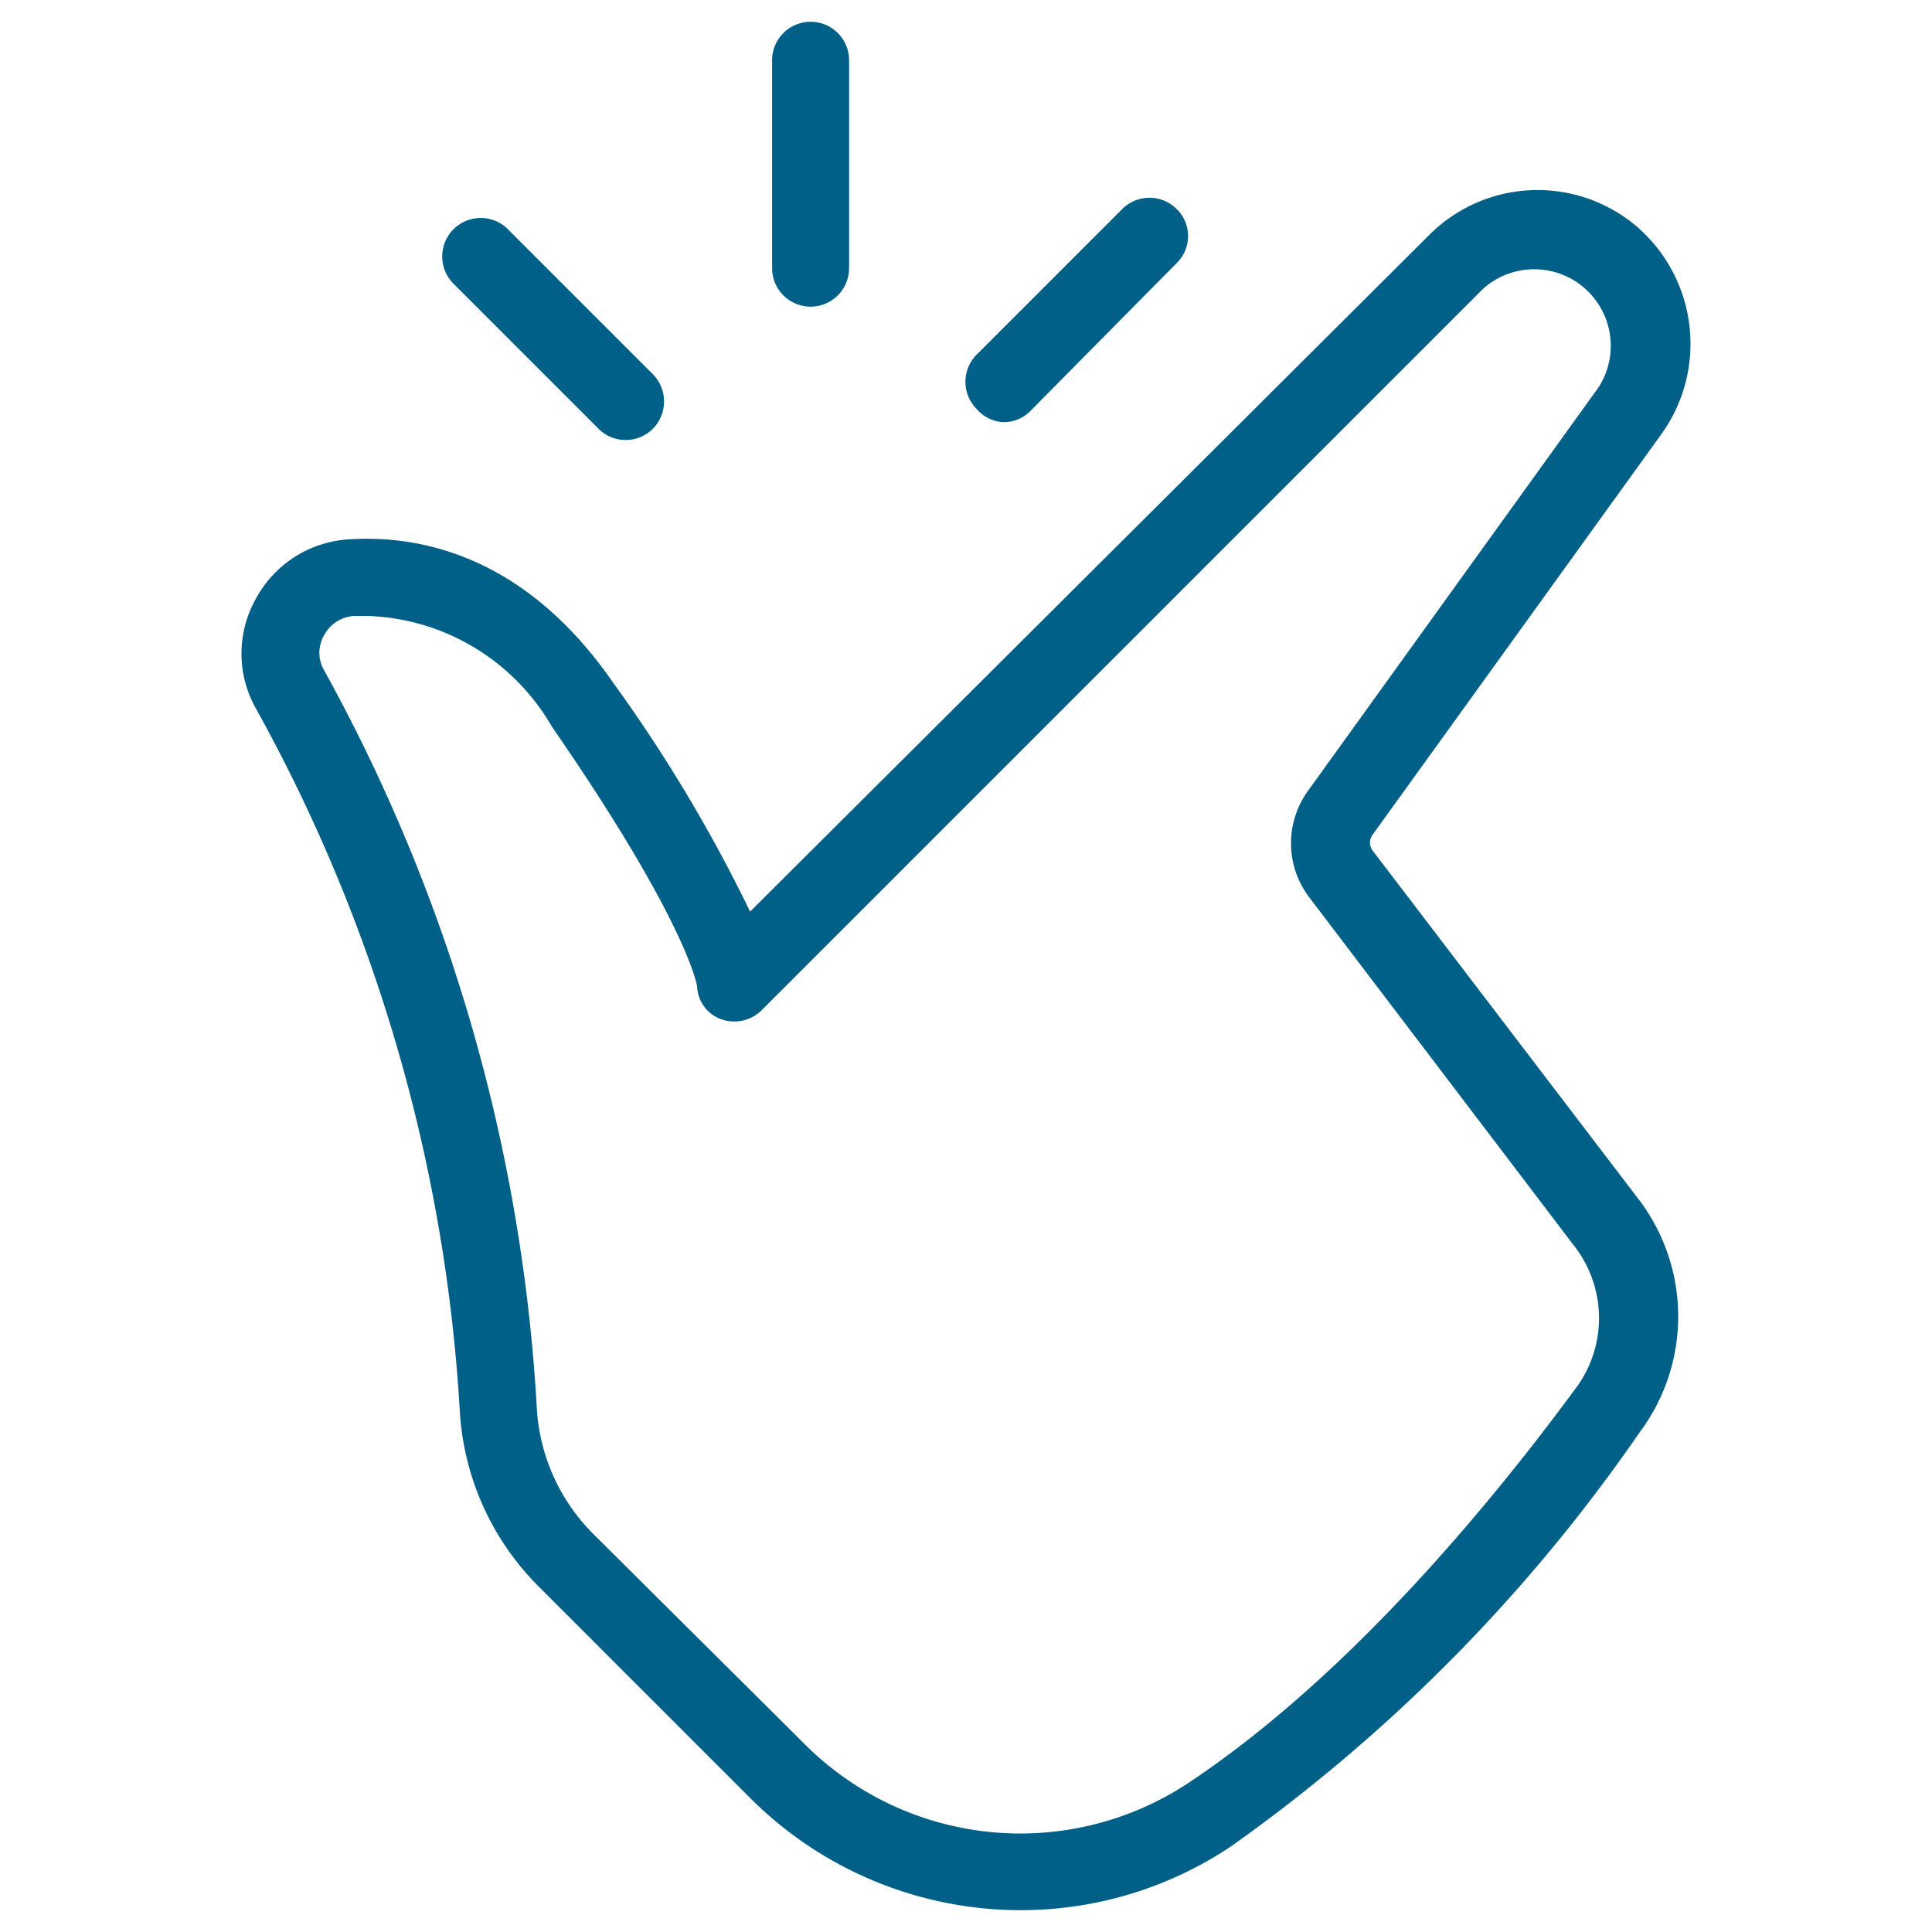
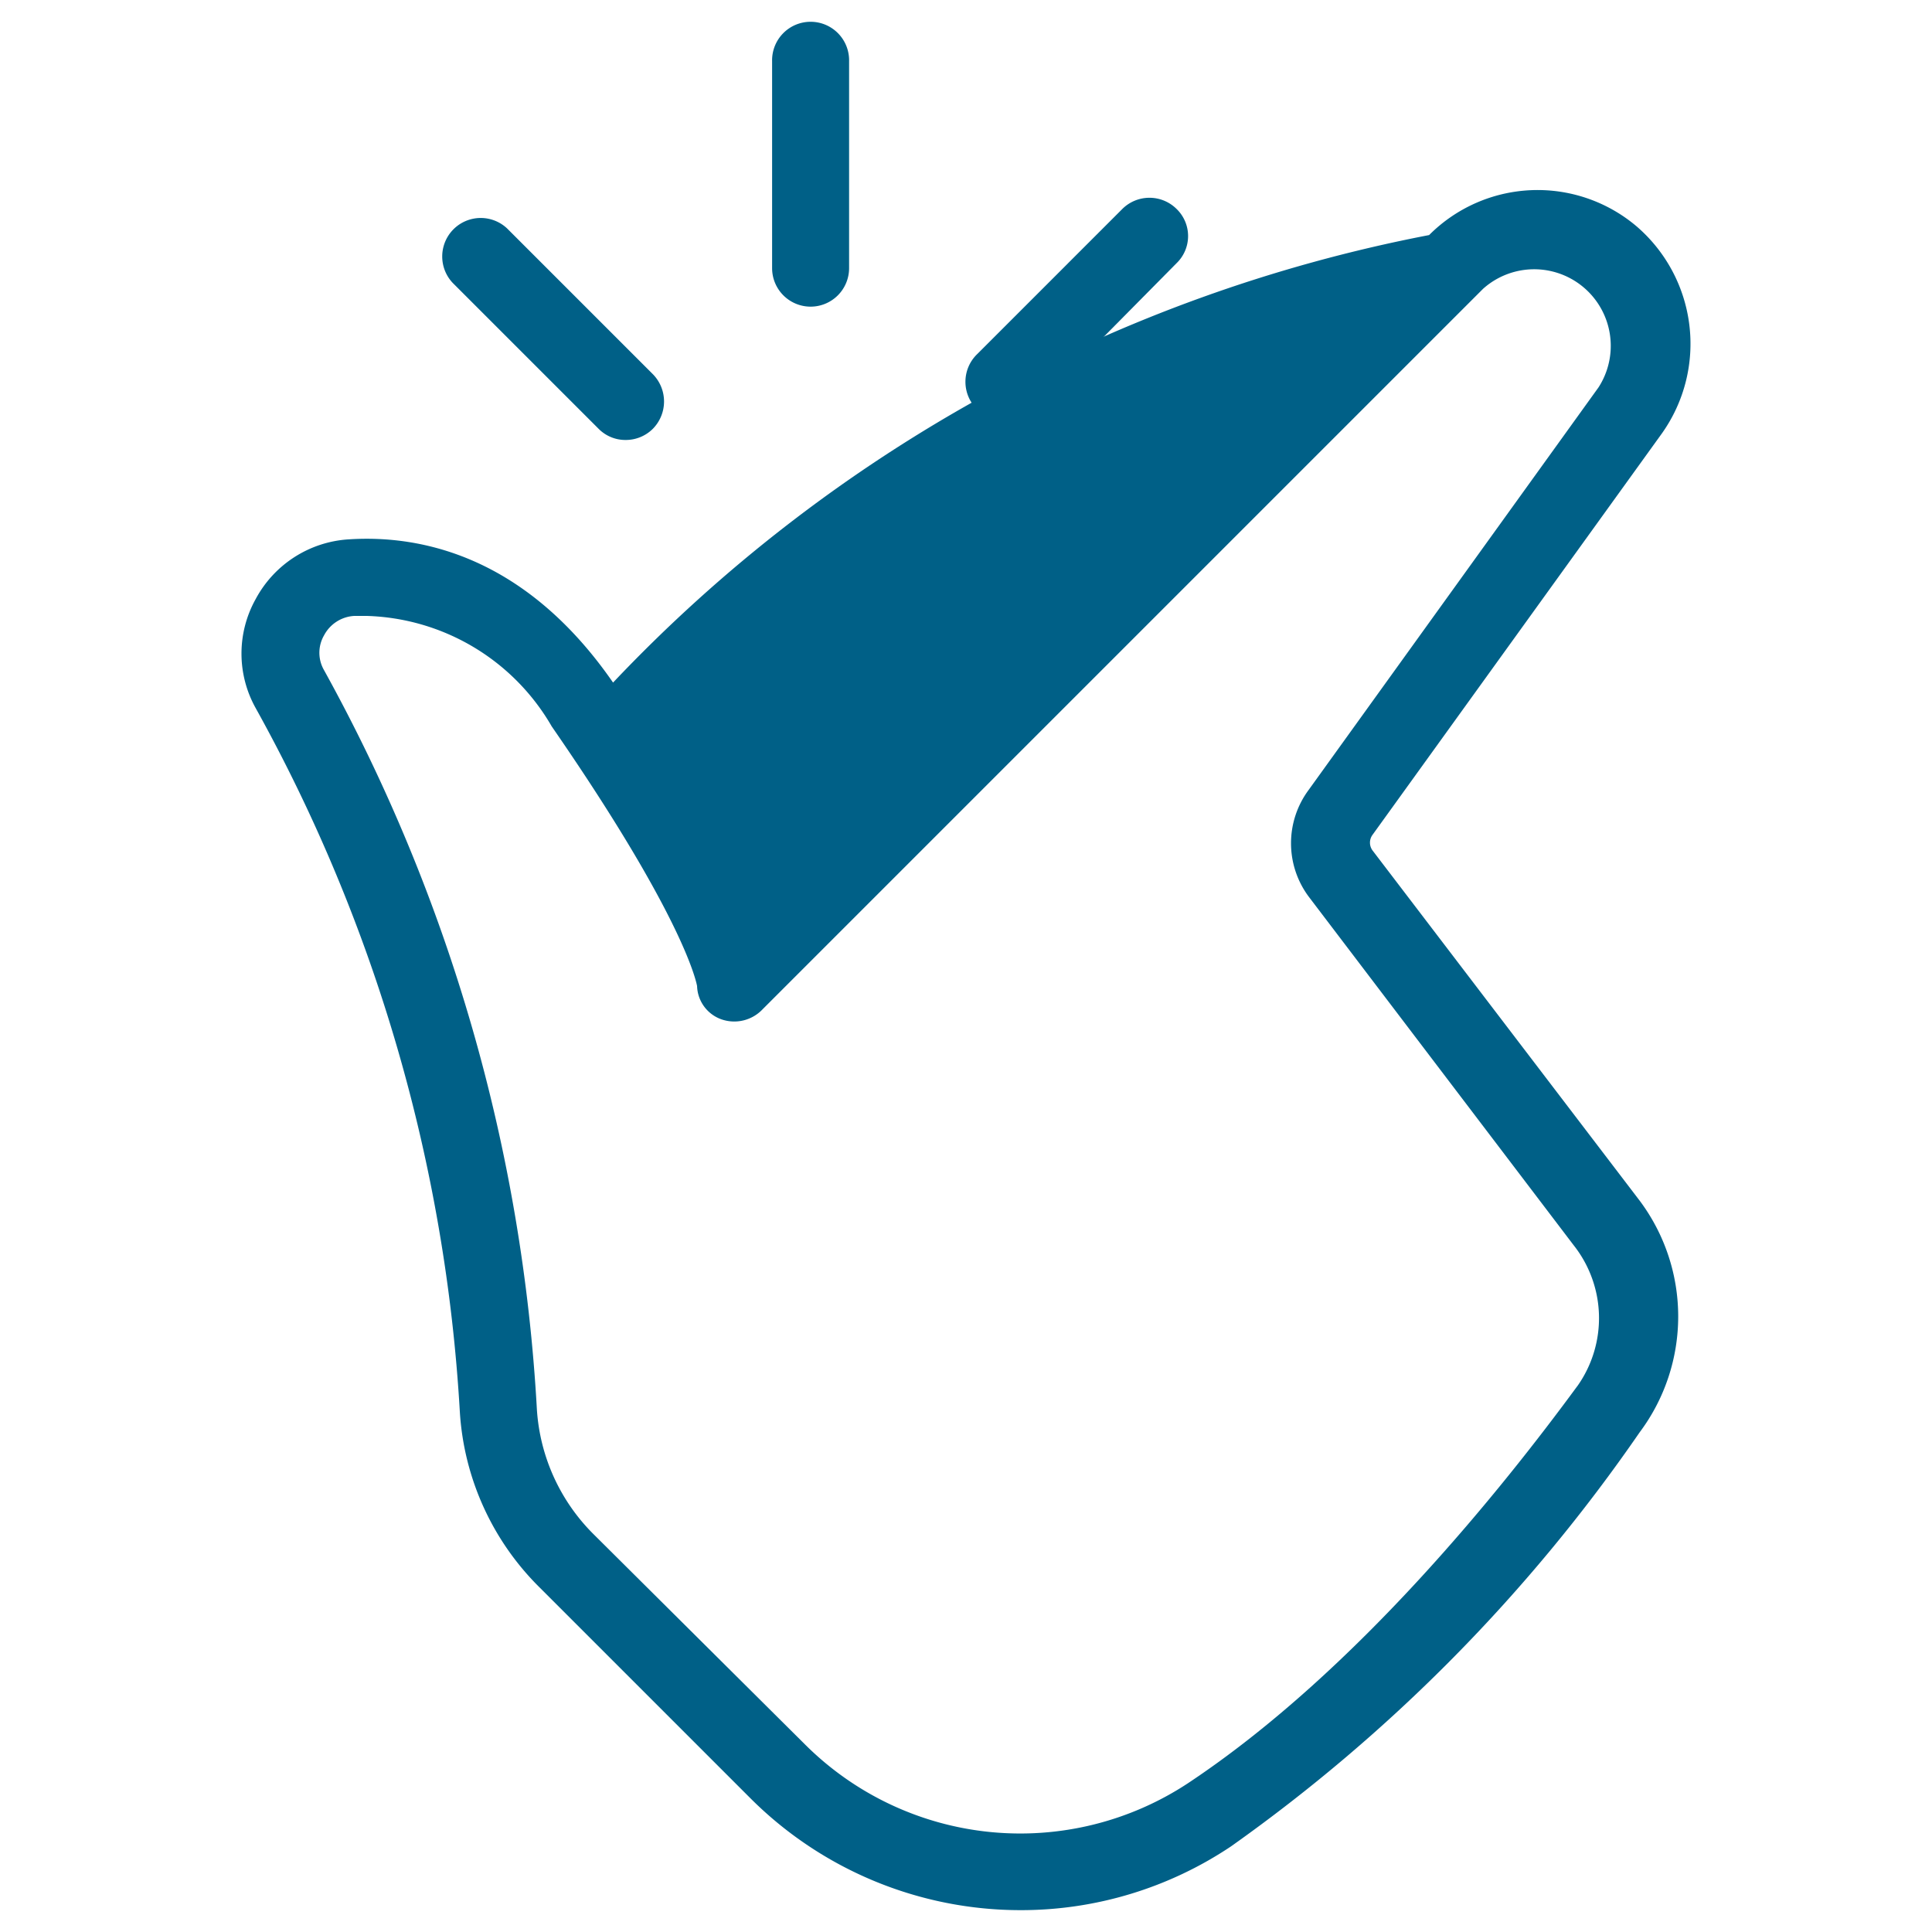
<svg xmlns="http://www.w3.org/2000/svg" width="100" height="100" viewBox="0 0 100 100">
  <g transform="translate(-1000 -100)">
-     <rect width="100" height="100" transform="translate(1000 100)" fill="none" />
    <g transform="translate(760.472 -51.094)">
-       <path d="M310.564,209.081a.683.683,0,0,1,0-.792l15-20.808a8.015,8.015,0,0,0-1.35-10.715,7.926,7.926,0,0,0-10.715.471l-35.146,35.017A78.6,78.6,0,0,0,271.26,200.4c-4.522-6.535-9.923-7.651-13.651-7.415a5.872,5.872,0,0,0-4.843,3.085,5.786,5.786,0,0,0,0,5.658,85.143,85.143,0,0,1,10.564,36.431,13.992,13.992,0,0,0,4.159,9.108l10.887,10.887h0a19.777,19.777,0,0,0,14,5.785,19.527,19.527,0,0,0,10.868-3.3,86.133,86.133,0,0,0,21.149-21.428,10.007,10.007,0,0,0,0-12Zm10.608,27.731c-3.792,5.165-11.4,14.744-20.145,20.551a15.774,15.774,0,0,1-19.844-2.013l-10.95-10.887a10.006,10.006,0,0,1-2.915-6.429A89.385,89.385,0,0,0,256.3,199.757a1.8,1.8,0,0,1,0-1.8,1.888,1.888,0,0,1,1.565-1.007h.643a11.443,11.443,0,0,1,9.579,5.722c6.579,9.515,7.437,12.988,7.522,13.437h0a1.887,1.887,0,0,0,1.242,1.715A2.016,2.016,0,0,0,279,217.31l37.289-37.289h0a3.964,3.964,0,0,1,5.978,5.1l-15,20.831h0a4.63,4.63,0,0,0,0,5.529l13.715,18.044a6.084,6.084,0,0,1,.193,7.286Z" transform="translate(0 -13.976)" fill="#006087" />
+       <path d="M310.564,209.081a.683.683,0,0,1,0-.792l15-20.808a8.015,8.015,0,0,0-1.35-10.715,7.926,7.926,0,0,0-10.715.471A78.6,78.6,0,0,0,271.26,200.4c-4.522-6.535-9.923-7.651-13.651-7.415a5.872,5.872,0,0,0-4.843,3.085,5.786,5.786,0,0,0,0,5.658,85.143,85.143,0,0,1,10.564,36.431,13.992,13.992,0,0,0,4.159,9.108l10.887,10.887h0a19.777,19.777,0,0,0,14,5.785,19.527,19.527,0,0,0,10.868-3.3,86.133,86.133,0,0,0,21.149-21.428,10.007,10.007,0,0,0,0-12Zm10.608,27.731c-3.792,5.165-11.4,14.744-20.145,20.551a15.774,15.774,0,0,1-19.844-2.013l-10.95-10.887a10.006,10.006,0,0,1-2.915-6.429A89.385,89.385,0,0,0,256.3,199.757a1.8,1.8,0,0,1,0-1.8,1.888,1.888,0,0,1,1.565-1.007h.643a11.443,11.443,0,0,1,9.579,5.722c6.579,9.515,7.437,12.988,7.522,13.437h0a1.887,1.887,0,0,0,1.242,1.715A2.016,2.016,0,0,0,279,217.31l37.289-37.289h0a3.964,3.964,0,0,1,5.978,5.1l-15,20.831h0a4.63,4.63,0,0,0,0,5.529l13.715,18.044a6.084,6.084,0,0,1,.193,7.286Z" transform="translate(0 -13.976)" fill="#006087" />
      <path d="M351.936,187.563a1.929,1.929,0,0,0,1.393-.6l7.543-7.628a1.95,1.95,0,0,0,0-2.807,1.992,1.992,0,0,0-2.807,0l-7.543,7.543a1.992,1.992,0,0,0,0,2.807,1.933,1.933,0,0,0,1.414.686Z" transform="translate(-60.445 -14.619)" fill="#006087" />
      <path d="M325.786,166.966a1.993,1.993,0,0,0,1.993-1.993V154.259a1.993,1.993,0,1,0-3.985,0v10.715a1.993,1.993,0,0,0,1.992,1.992Z" transform="translate(-44.302)" fill="#006087" />
      <path d="M287.251,189.576a1.95,1.95,0,0,0,1.393.578,1.988,1.988,0,0,0,1.414-.578,2.015,2.015,0,0,0,0-2.828l-7.543-7.543a1.993,1.993,0,0,0-2.807,2.828Z" transform="translate(-16.739 -16.287)" fill="#006087" />
    </g>
  </g>
</svg>